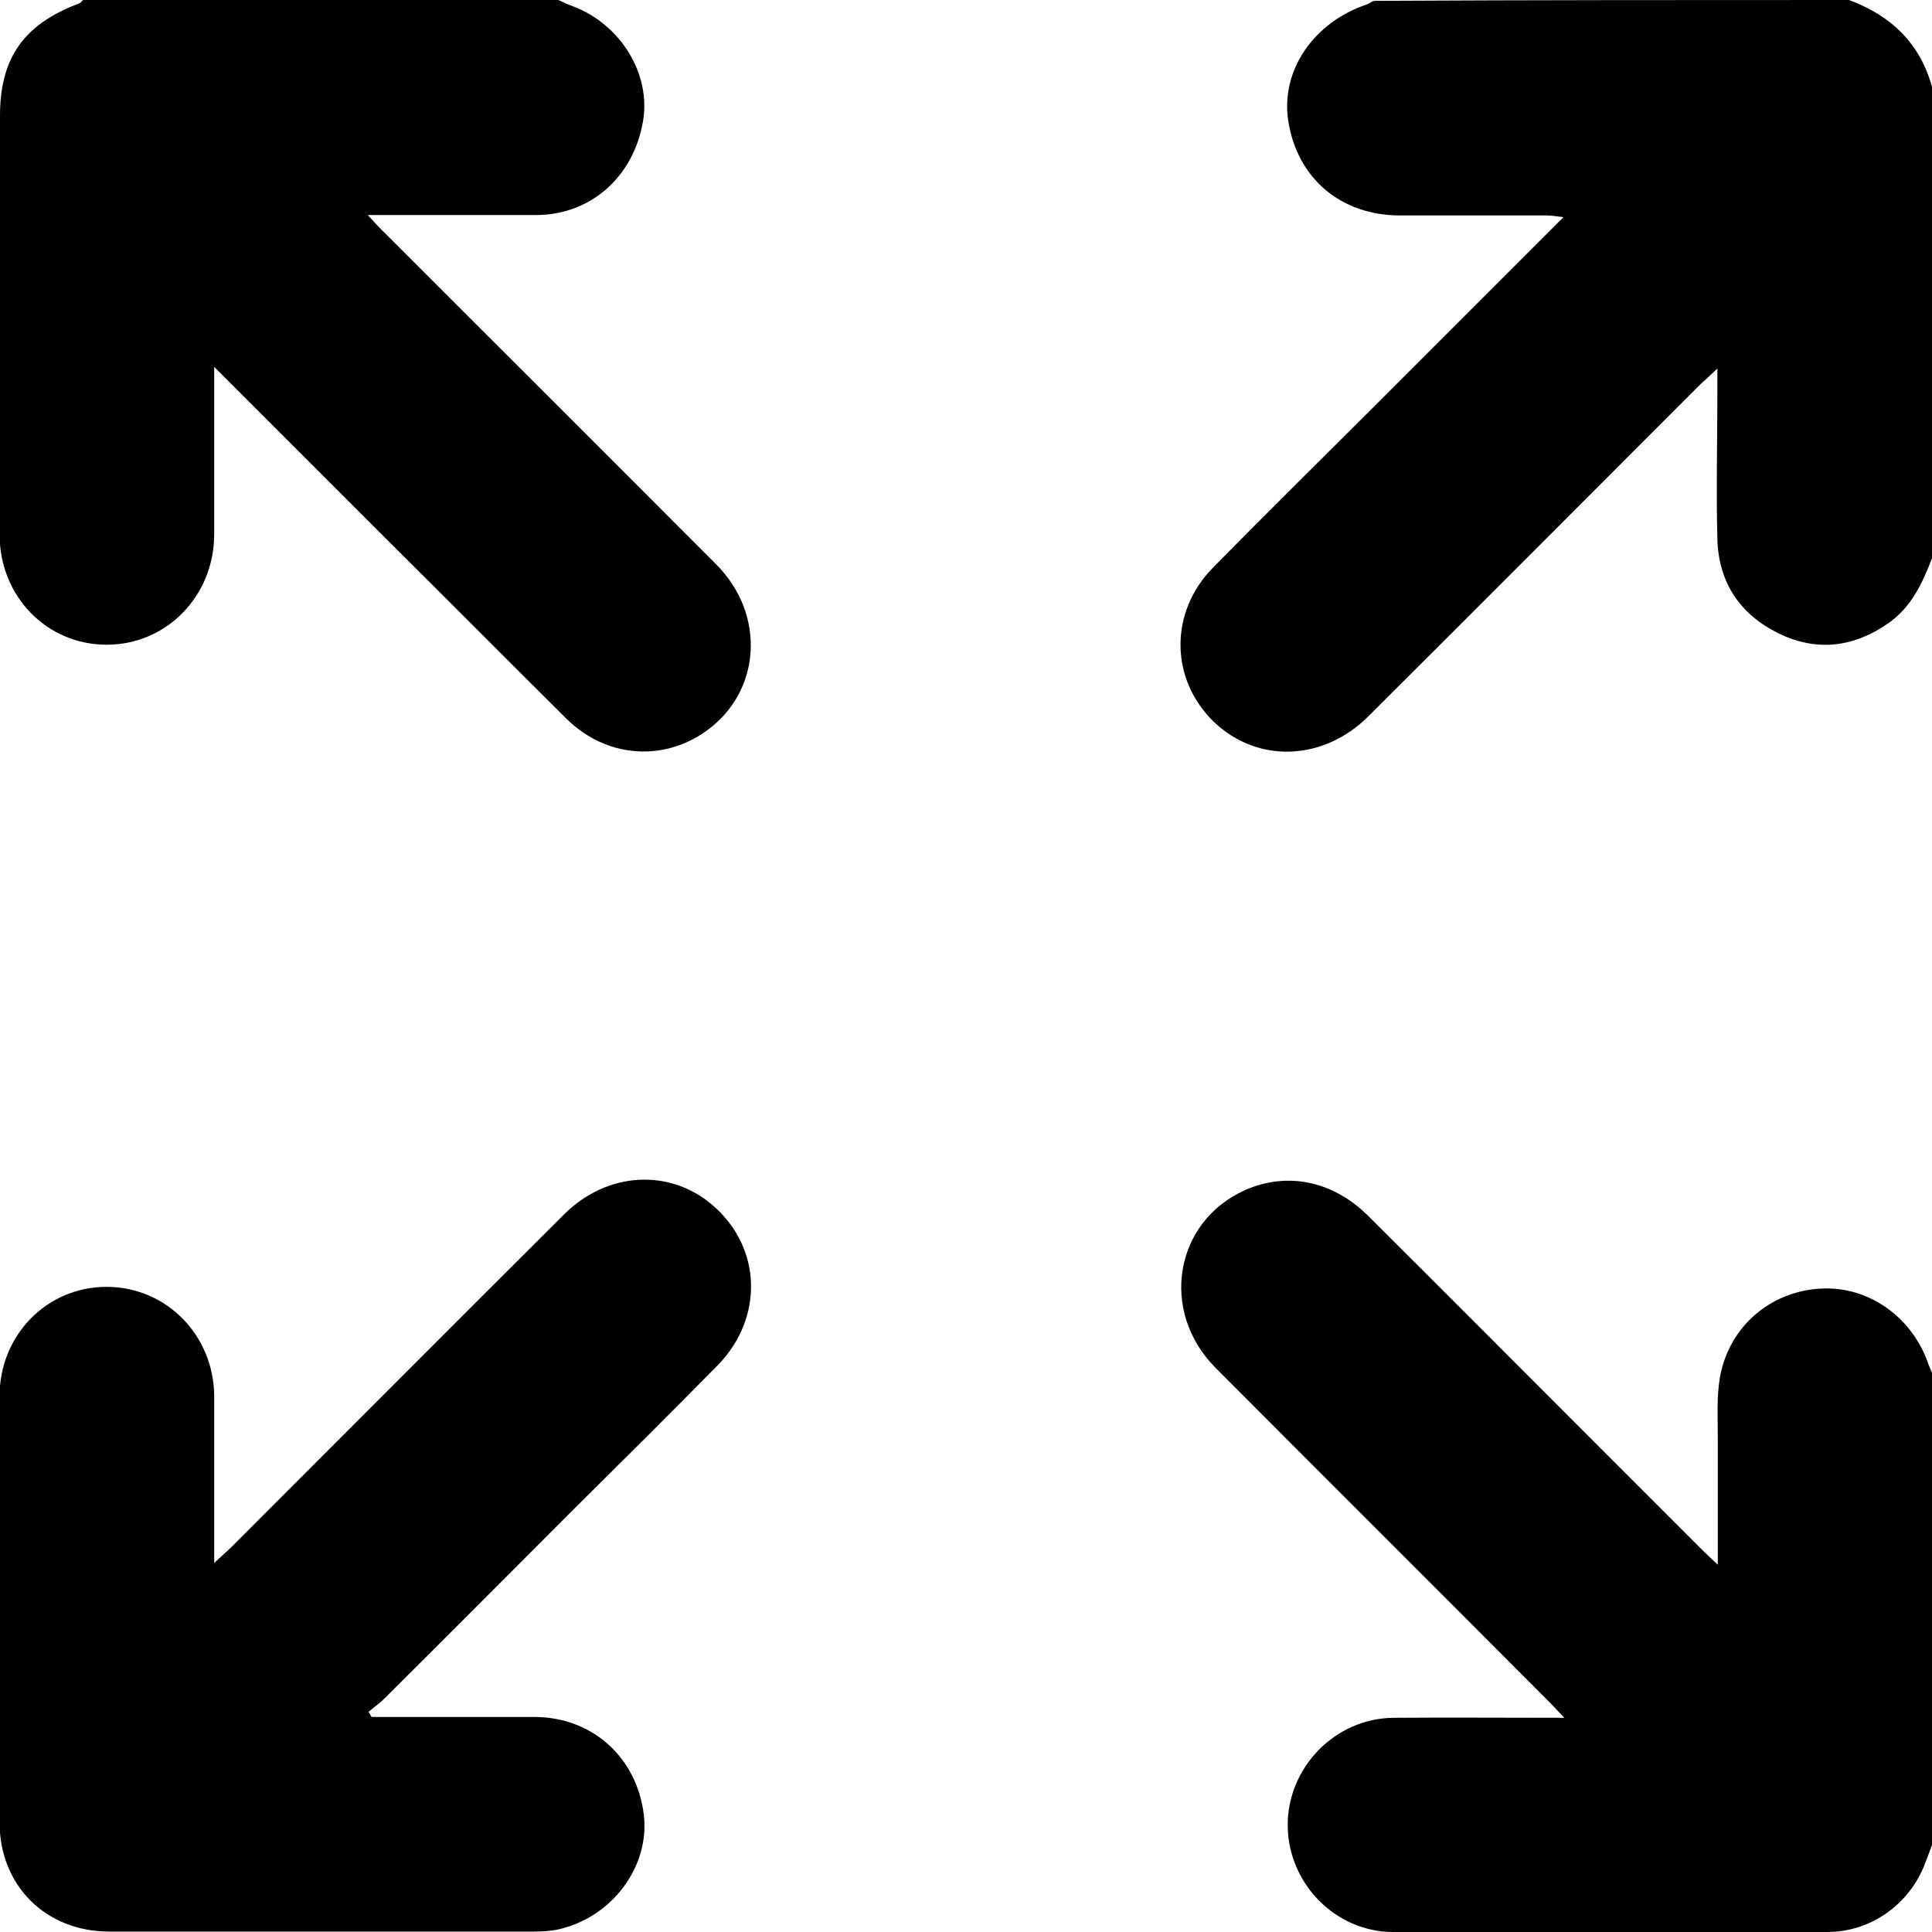
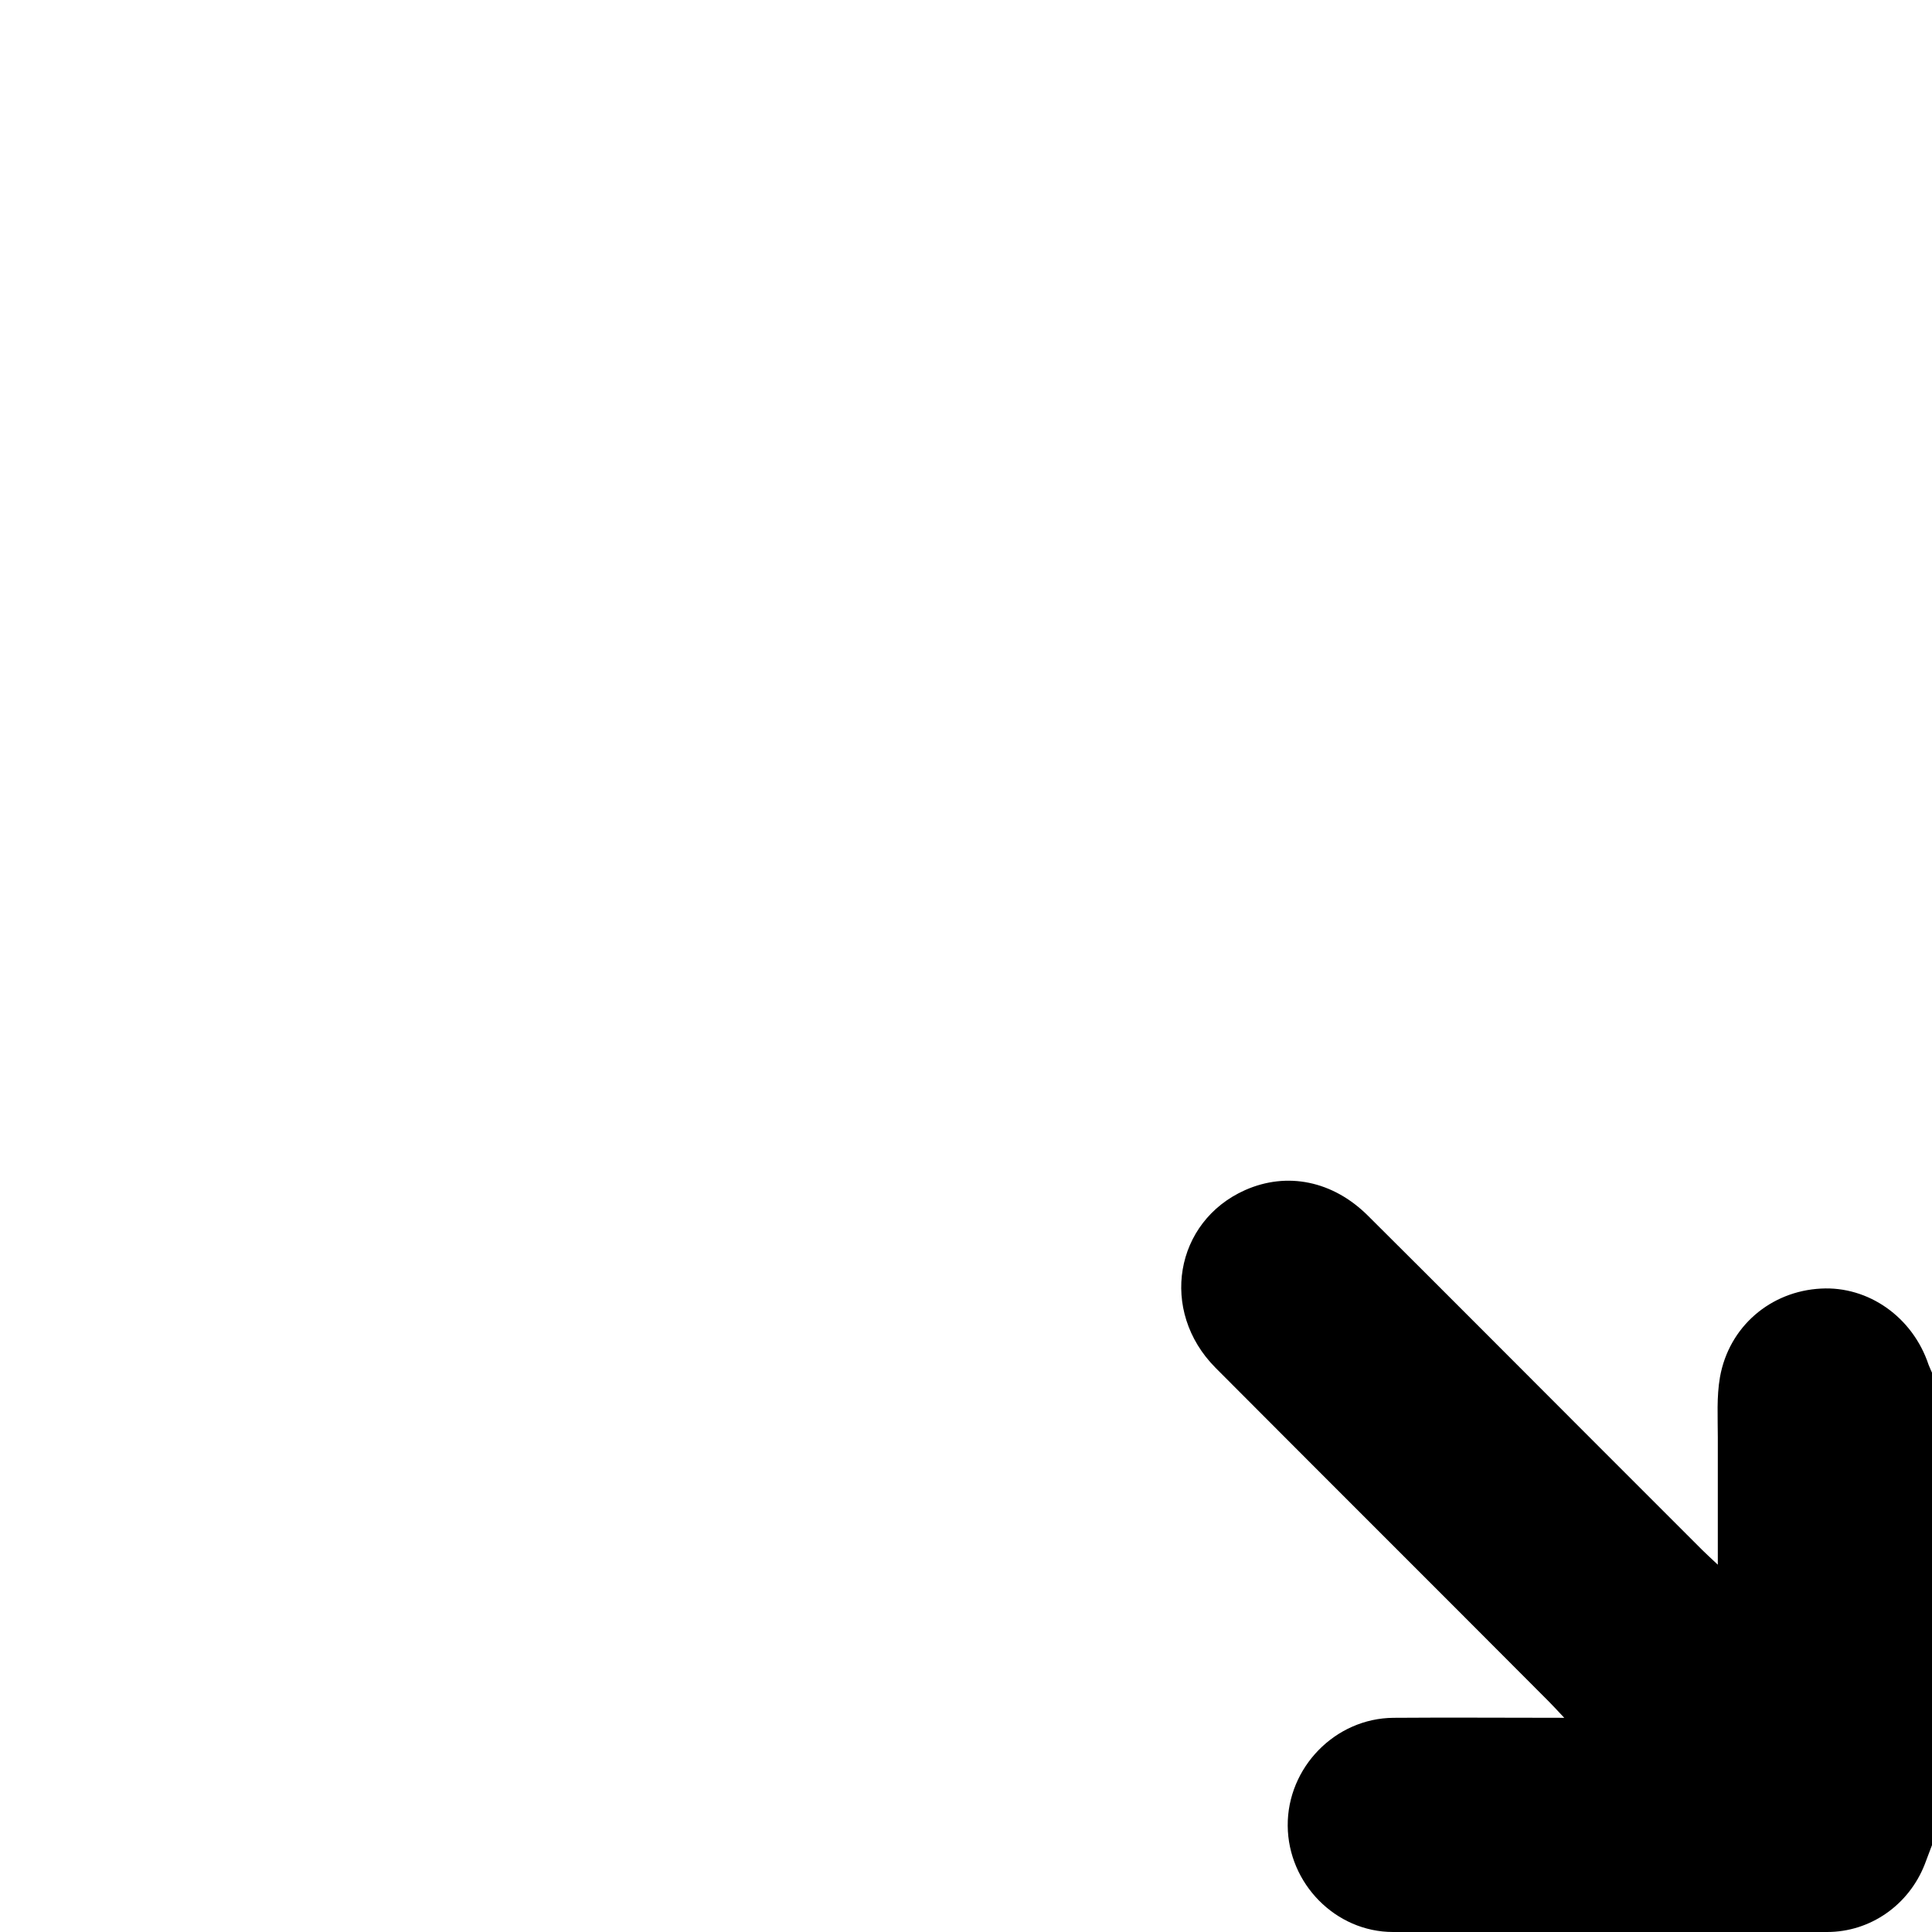
<svg xmlns="http://www.w3.org/2000/svg" id="Layer_2" data-name="Layer 2" viewBox="0 0 44.92 44.92">
  <defs>
    <style>
      .cls-1 {
        fill: #000000;
      }
    </style>
  </defs>
  <g id="Layer_1-2" data-name="Layer 1">
    <g>
-       <path class="cls-1" d="M44.92,12.98c-.22,.57-.47,1.12-1,1.5-.81,.57-1.67,.68-2.56,.25-.9-.44-1.4-1.18-1.43-2.19-.03-1.15,0-2.31,0-3.46,0-.14,0-.28,0-.51-.18,.17-.29,.27-.4,.37-2.57,2.57-5.14,5.15-7.72,7.72-1.05,1.04-2.57,1.09-3.58,.13-1.03-.99-1.05-2.56-.02-3.6,1.24-1.26,2.5-2.5,3.75-3.75,1.45-1.45,2.89-2.89,4.39-4.39-.16-.02-.27-.04-.37-.04-1.14,0-2.28,0-3.42,0-1.39,0-2.41-.87-2.61-2.22-.17-1.16,.6-2.28,1.84-2.69,.05-.02,.1-.06,.15-.08C35.62,0,39.3,0,42.99,0c.97,.36,1.65,1,1.93,2.02V12.98Z" />
-       <path class="cls-1" d="M12.98,0c.12,.05,.23,.11,.35,.15,1.1,.42,1.81,1.57,1.62,2.67-.22,1.29-1.21,2.17-2.47,2.18-1.14,0-2.28,0-3.42,0-.14,0-.28,0-.51,0,.17,.18,.27,.3,.38,.4,2.57,2.57,5.15,5.14,7.72,7.72,1.17,1.17,1.05,2.98-.25,3.89-1.01,.71-2.33,.6-3.24-.31-1.4-1.39-2.79-2.79-4.19-4.18-1.3-1.3-2.6-2.6-3.99-3.99,0,.29,0,.47,0,.65,0,1.08,0,2.16,0,3.24,0,1.44-1.11,2.57-2.5,2.57-1.39,0-2.49-1.12-2.49-2.57C0,9.18,0,5.93,0,2.69,0,1.34,.56,.56,1.84,.08c.03-.01,.06-.05,.09-.08,3.68,0,7.37,0,11.05,0Z" />
      <path class="cls-1" d="M44.92,42.9c-.06,.15-.11,.3-.17,.45-.37,.94-1.26,1.57-2.27,1.57-3.36,0-6.73,0-10.09,0-1.34,0-2.44-1.13-2.45-2.47-.01-1.35,1.1-2.5,2.46-2.51,1.29-.01,2.57,0,3.97,0-.16-.17-.26-.28-.36-.38-2.58-2.59-5.17-5.17-7.75-7.76-1.31-1.32-.95-3.4,.69-4.13,.97-.43,2.04-.22,2.86,.6,1.8,1.79,3.6,3.6,5.4,5.4,.79,.79,1.57,1.57,2.36,2.36,.1,.1,.2,.19,.37,.35,0-1.05,0-2,0-2.96,0-.47-.03-.94,.05-1.4,.21-1.18,1.18-2,2.35-2.06,1.1-.06,2.13,.66,2.5,1.77,.03,.08,.07,.16,.1,.23v10.97Z" />
-       <path class="cls-1" d="M8.66,39.92c1.25,0,2.51,0,3.76,0,1.35,0,2.39,.94,2.55,2.28,.14,1.2-.74,2.38-1.99,2.66-.18,.04-.38,.05-.57,.05-3.29,0-6.58,0-9.87,0-1.48,0-2.55-1.07-2.55-2.54,0-3.3,0-6.61,0-9.91,0-1.41,1.09-2.53,2.47-2.54,1.39-.01,2.51,1.11,2.52,2.54,0,1.13,0,2.25,0,3.38,0,.14,0,.28,0,.5,.18-.17,.3-.27,.41-.38,2.57-2.57,5.14-5.15,7.72-7.72,1.01-1.01,2.48-1.08,3.48-.2,1.12,.98,1.17,2.6,.1,3.7-1.12,1.14-2.25,2.26-3.38,3.38-1.46,1.46-2.91,2.92-4.37,4.37-.11,.11-.24,.2-.37,.31,.02,.04,.05,.08,.07,.12Z" />
+       <path class="cls-1" d="M8.66,39.92Z" />
    </g>
  </g>
</svg>